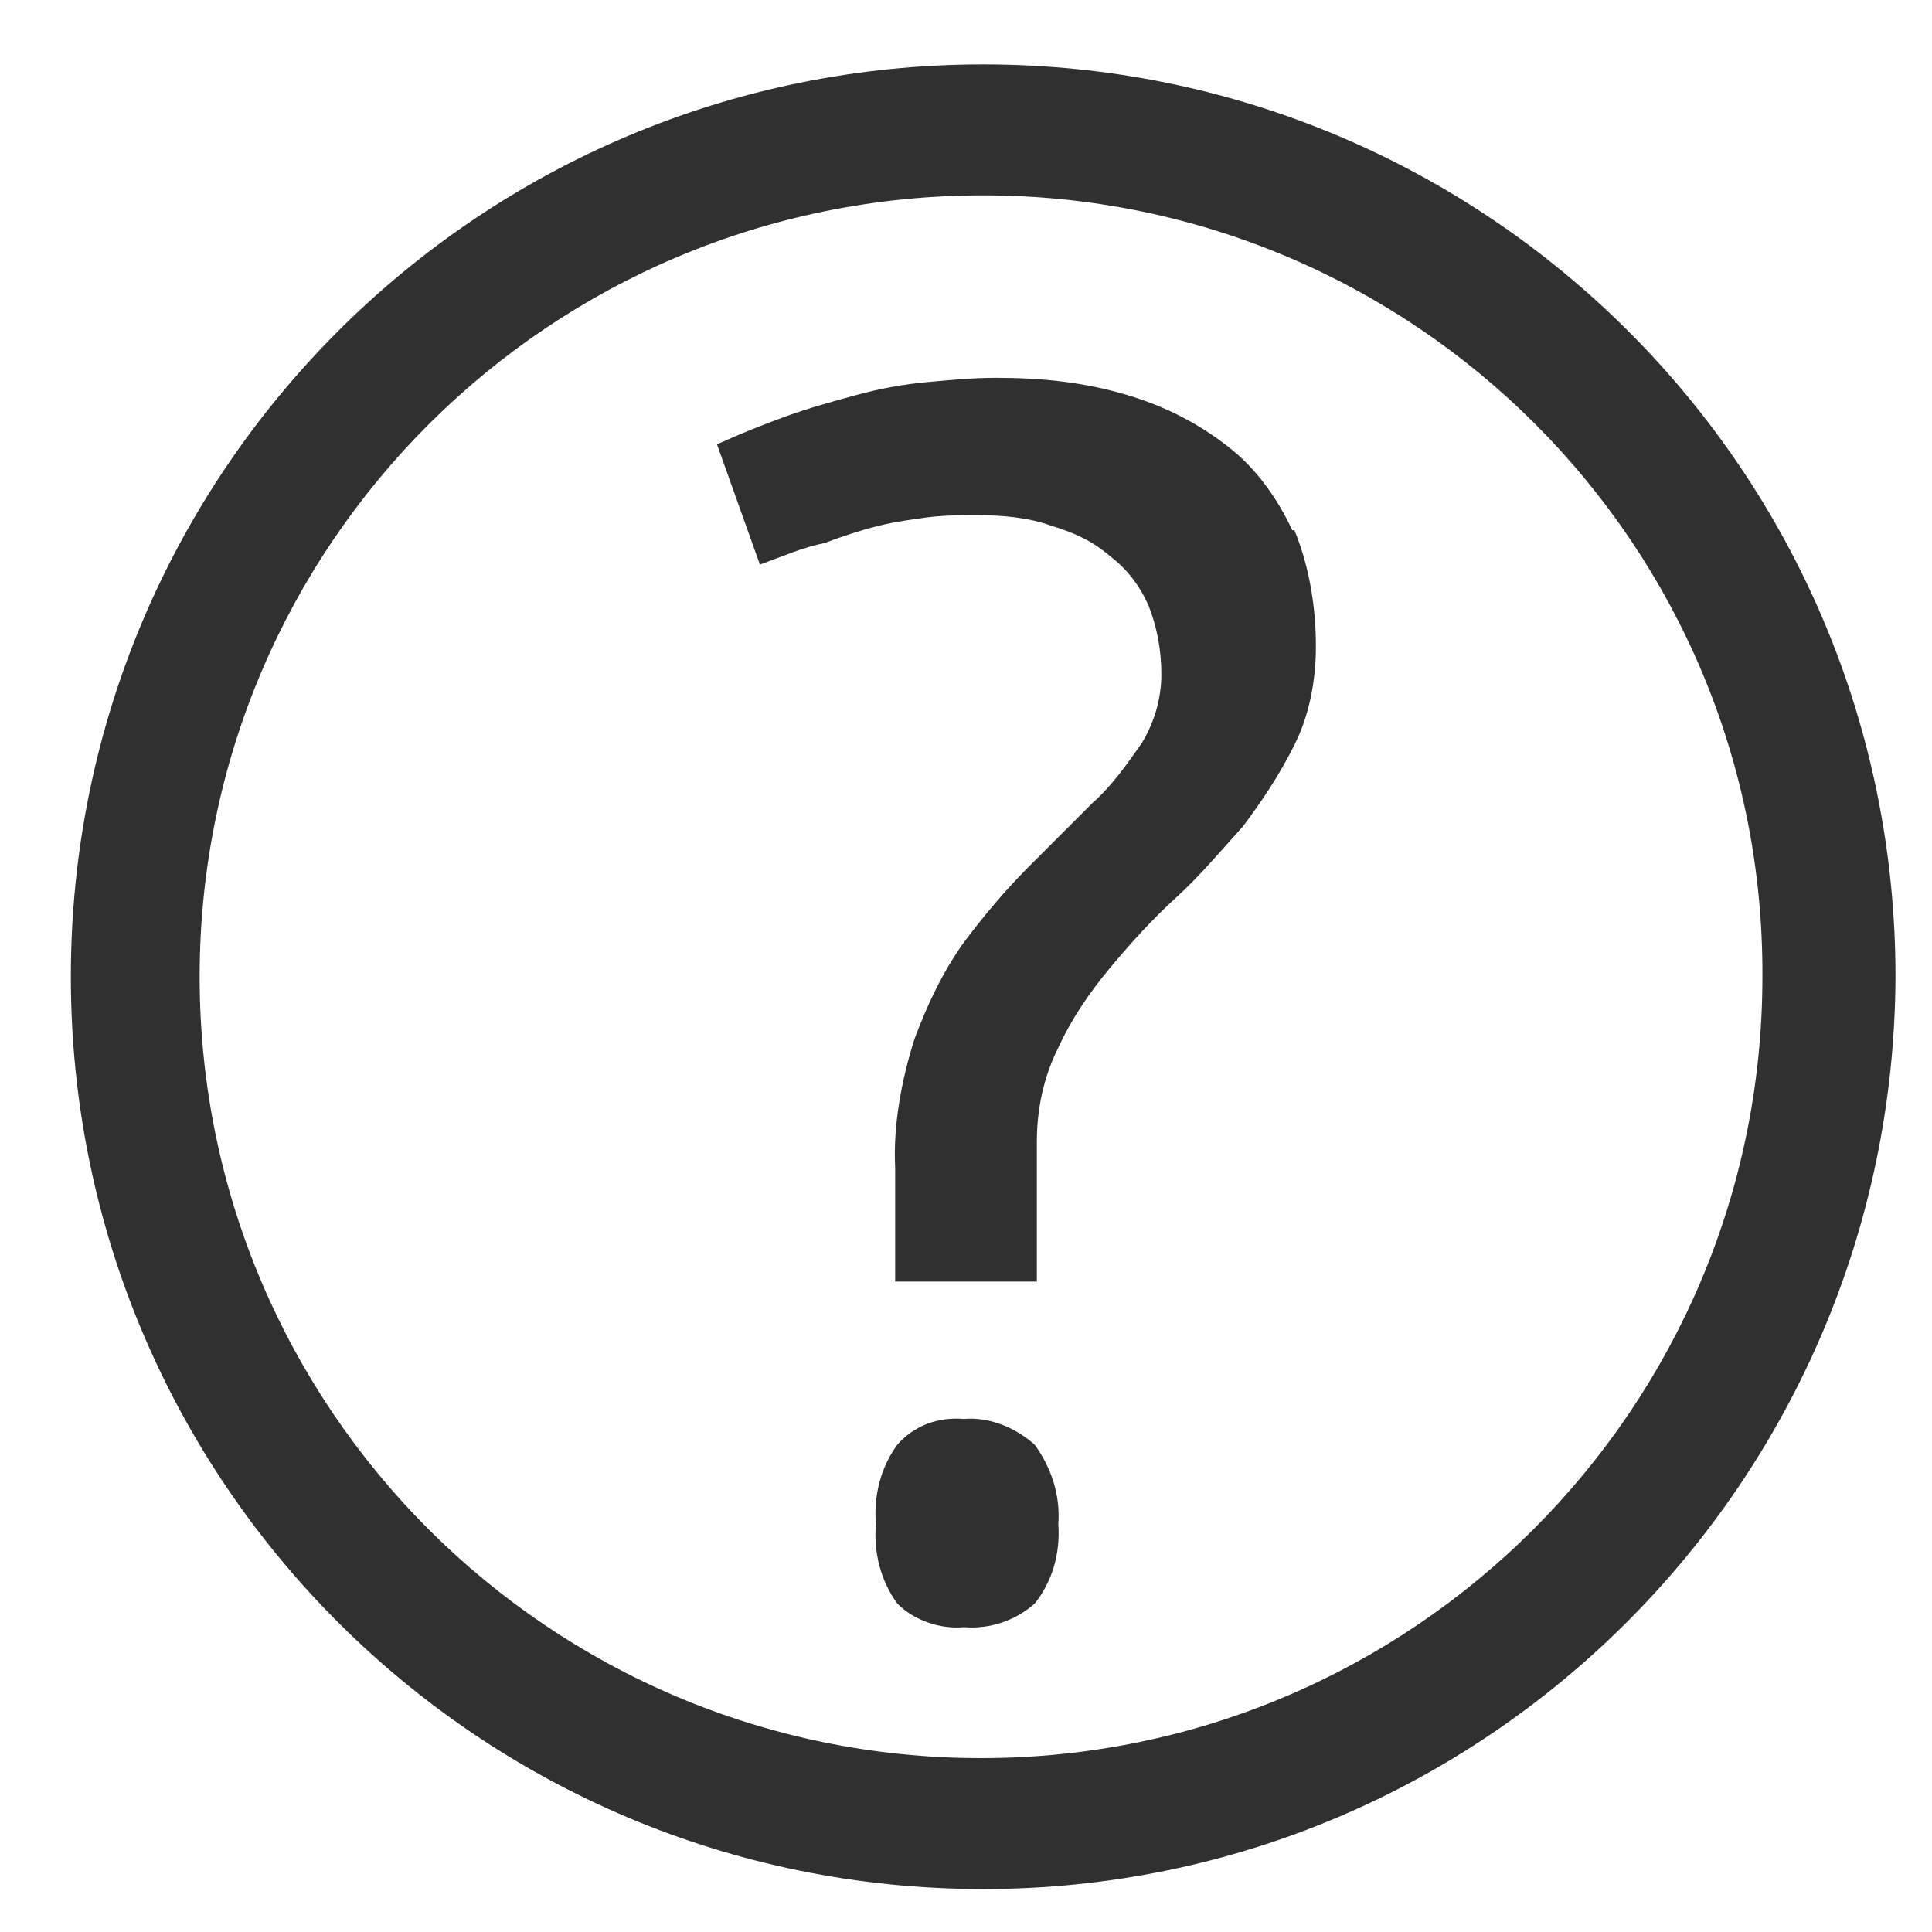
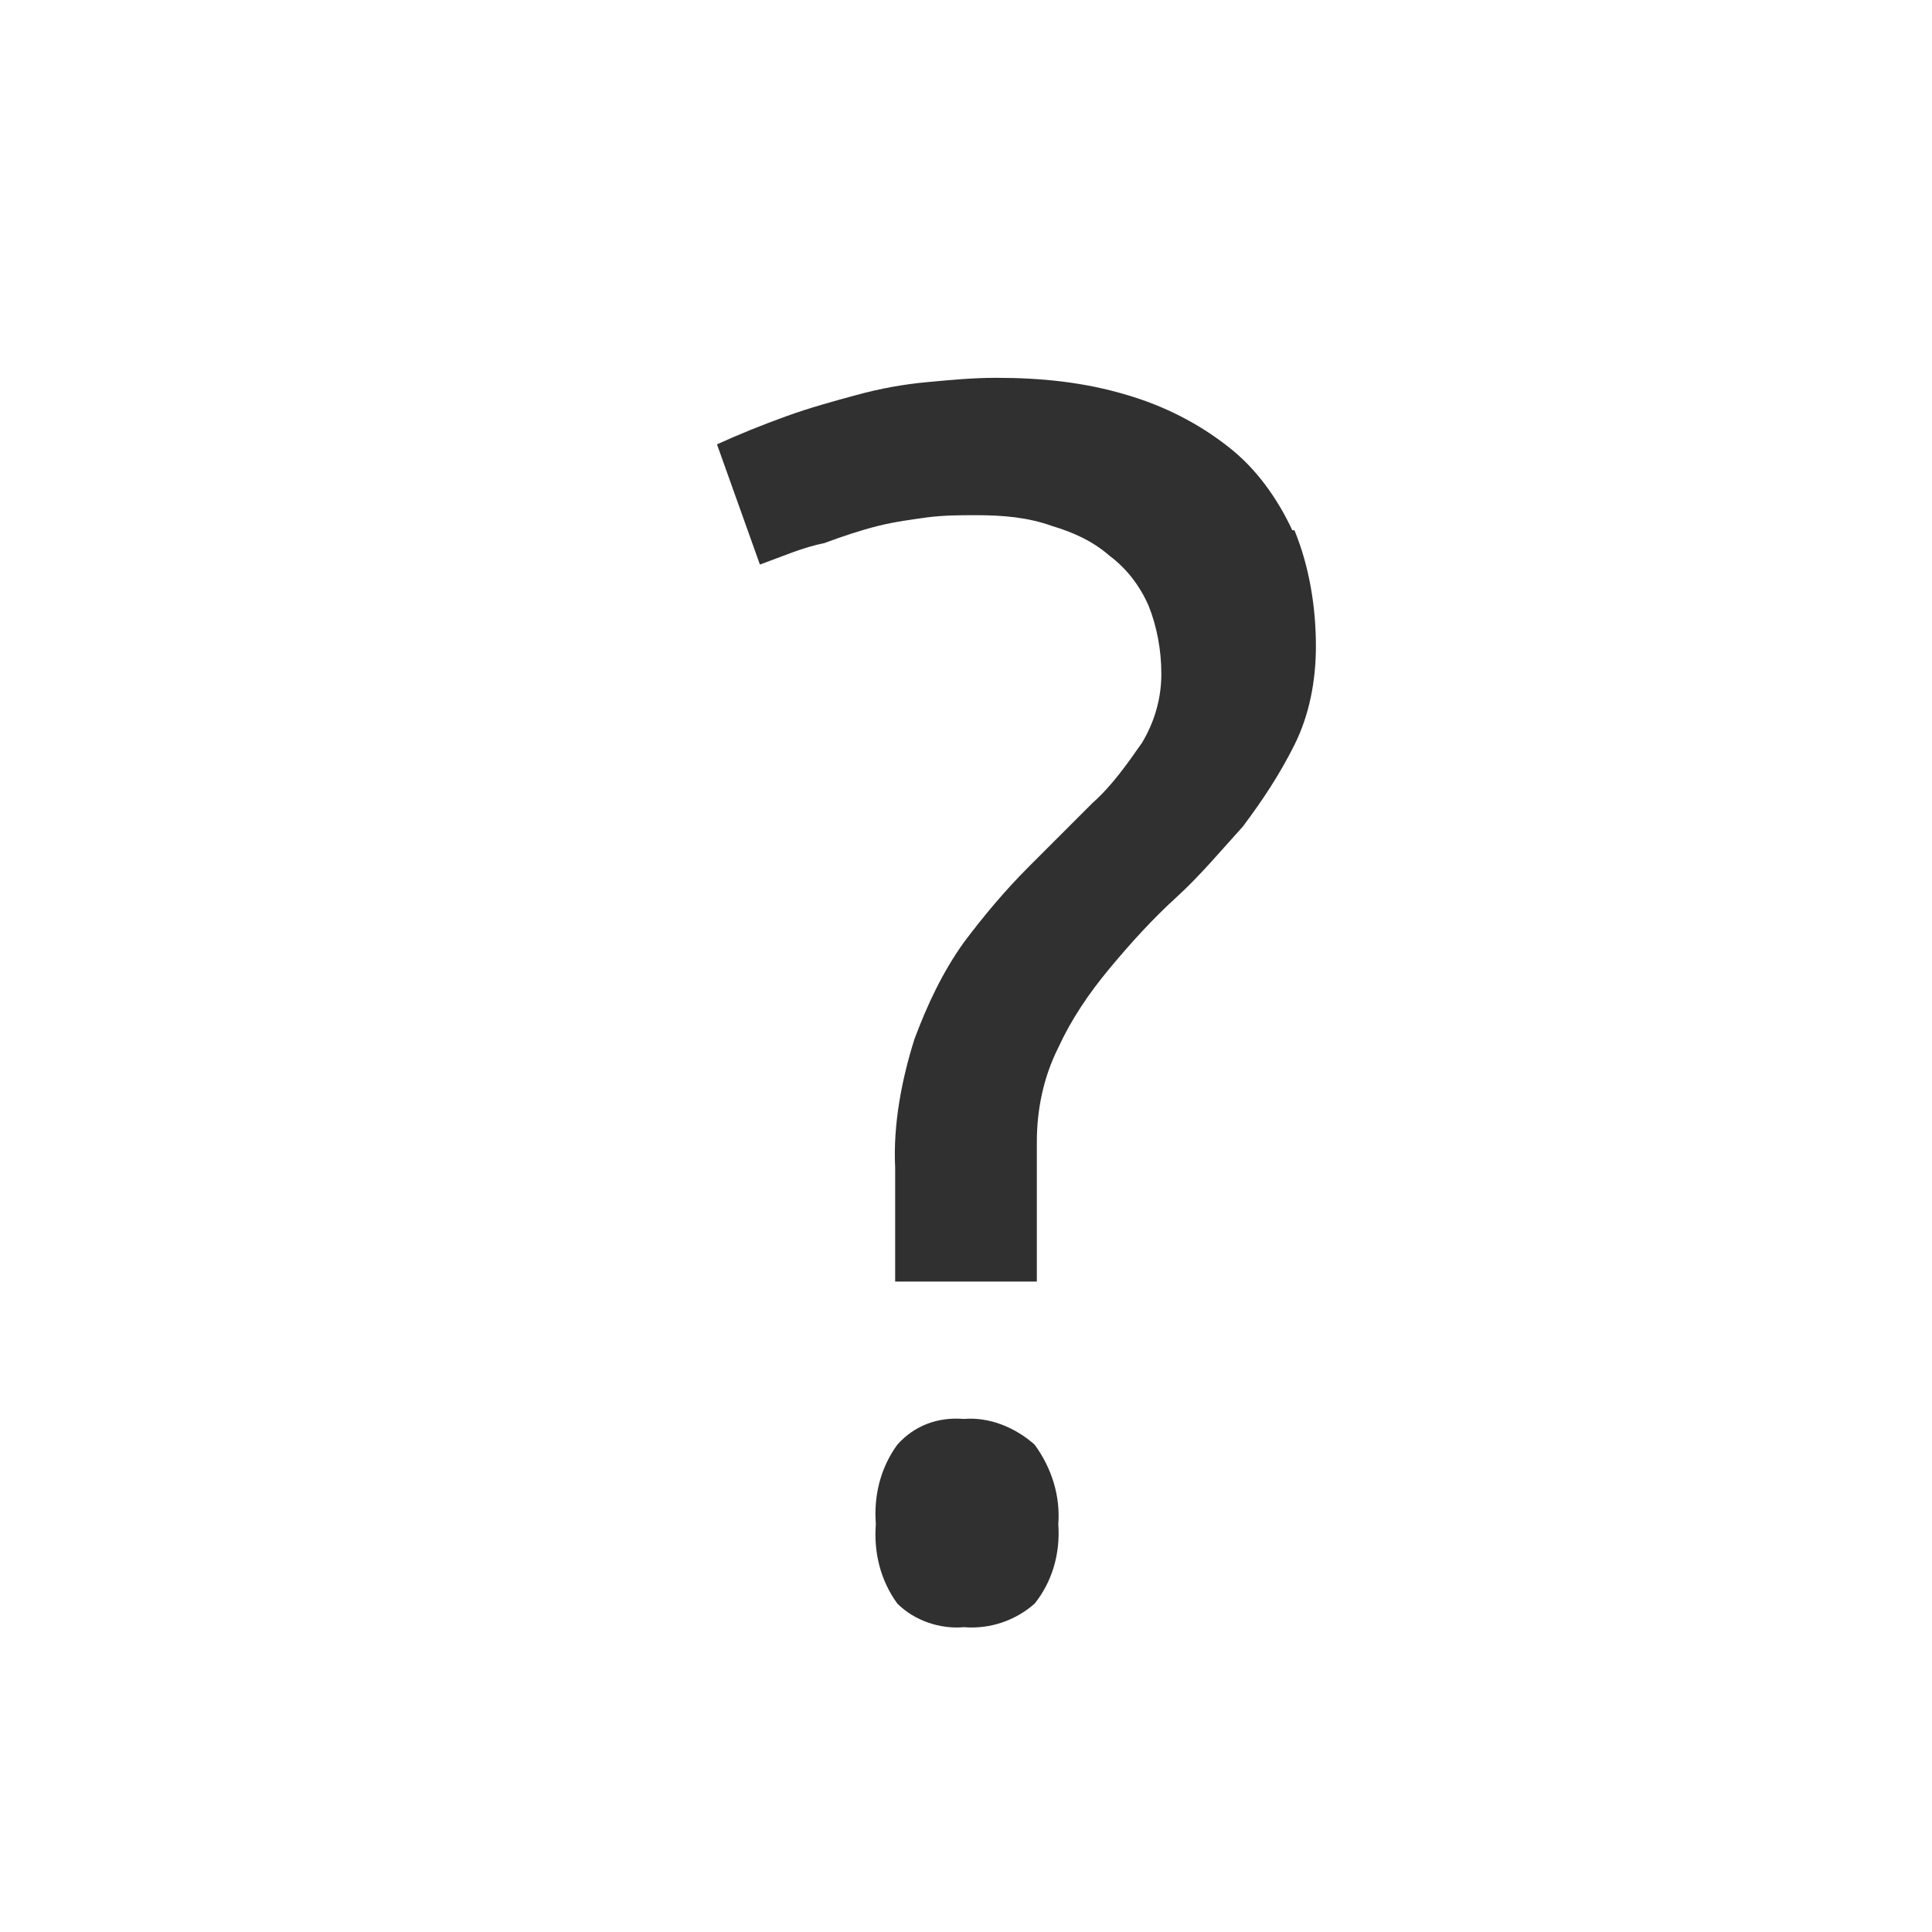
<svg xmlns="http://www.w3.org/2000/svg" version="1.1" id="Ebene_1" x="0px" y="0px" viewBox="0 0 90 90" style="enable-background:new 0 0 90 90;" xml:space="preserve">
  <style type="text/css">
	.st0{fill:#303030;}
</style>
-   <path class="st0" d="M45.8,88C22.3,88,3.3,69,3.3,45.5S22.3,3,45.8,3s42.5,19,42.5,42.5C88.2,69,69.2,88,45.8,88z M45.8,9.1  C25.6,9.1,9.3,25.4,9.3,45.5s16.3,36.4,36.4,36.4s36.4-16.3,36.4-36.4C82.2,25.4,65.9,9.1,45.8,9.1z" />
  <path class="st0" d="M41.8,74.7c0.8,0.8,2,1.2,3.1,1.1c1.2,0.1,2.4-0.3,3.3-1.1c0.8-1,1.2-2.3,1.1-3.7c0.1-1.3-0.3-2.6-1.1-3.7  c-0.9-0.8-2.1-1.3-3.3-1.2c-1.2-0.1-2.3,0.3-3.1,1.2c-0.8,1.1-1.1,2.4-1,3.7C40.7,72.3,41,73.6,41.8,74.7 M60.2,24.7  c-0.7-1.5-1.7-2.9-3-3.9c-1.4-1.1-3-1.9-4.7-2.4c-2-0.6-4-0.8-6.1-0.8c-1.1,0-2.1,0.1-3.2,0.2c-1.1,0.1-2.2,0.3-3.3,0.6  c-1.1,0.3-2.2,0.6-3.3,1c-1.1,0.4-2.1,0.8-3.2,1.3l2,5.6c1.1-0.4,2-0.8,3-1c0.8-0.3,1.7-0.6,2.5-0.8c0.8-0.2,1.6-0.3,2.3-0.4  c0.8-0.1,1.5-0.1,2.3-0.1c1.2,0,2.4,0.1,3.5,0.5c1,0.3,1.9,0.7,2.7,1.4c0.8,0.6,1.4,1.4,1.8,2.3c0.4,1,0.6,2.1,0.6,3.2  c0,1.1-0.3,2.2-0.9,3.2c-0.7,1-1.4,2-2.3,2.8c-0.9,0.9-1.9,1.9-3,3c-1.1,1.1-2.1,2.3-3,3.5c-1,1.4-1.7,2.9-2.3,4.5  c-0.6,1.9-1,4-0.9,6v5.3h6.6v-6.5c0-1.5,0.3-3,1-4.4c0.6-1.3,1.4-2.5,2.4-3.7c1-1.2,2-2.3,3.1-3.3c1.1-1,2.1-2.2,3.1-3.3  c0.9-1.2,1.7-2.4,2.4-3.8c0.7-1.4,1-3,1-4.6c0-1.8-0.3-3.7-1-5.4" />
</svg>